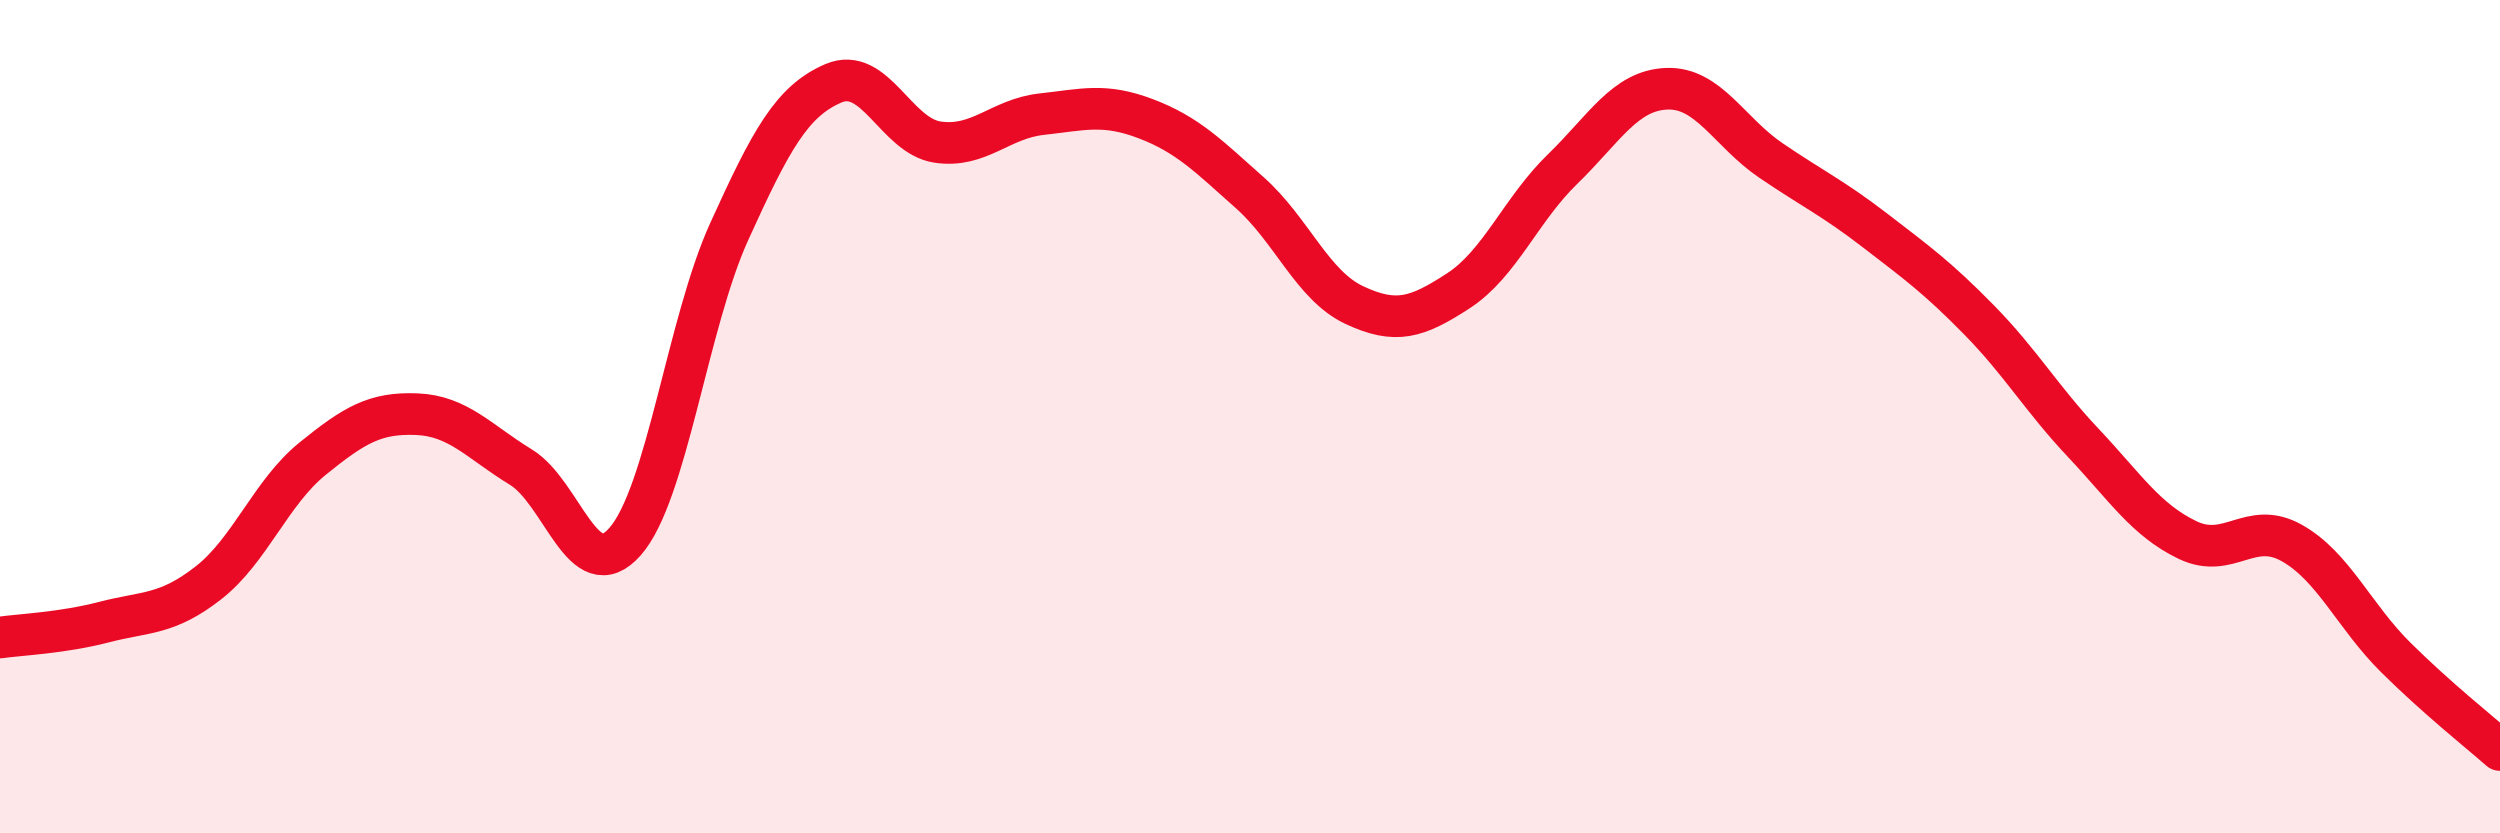
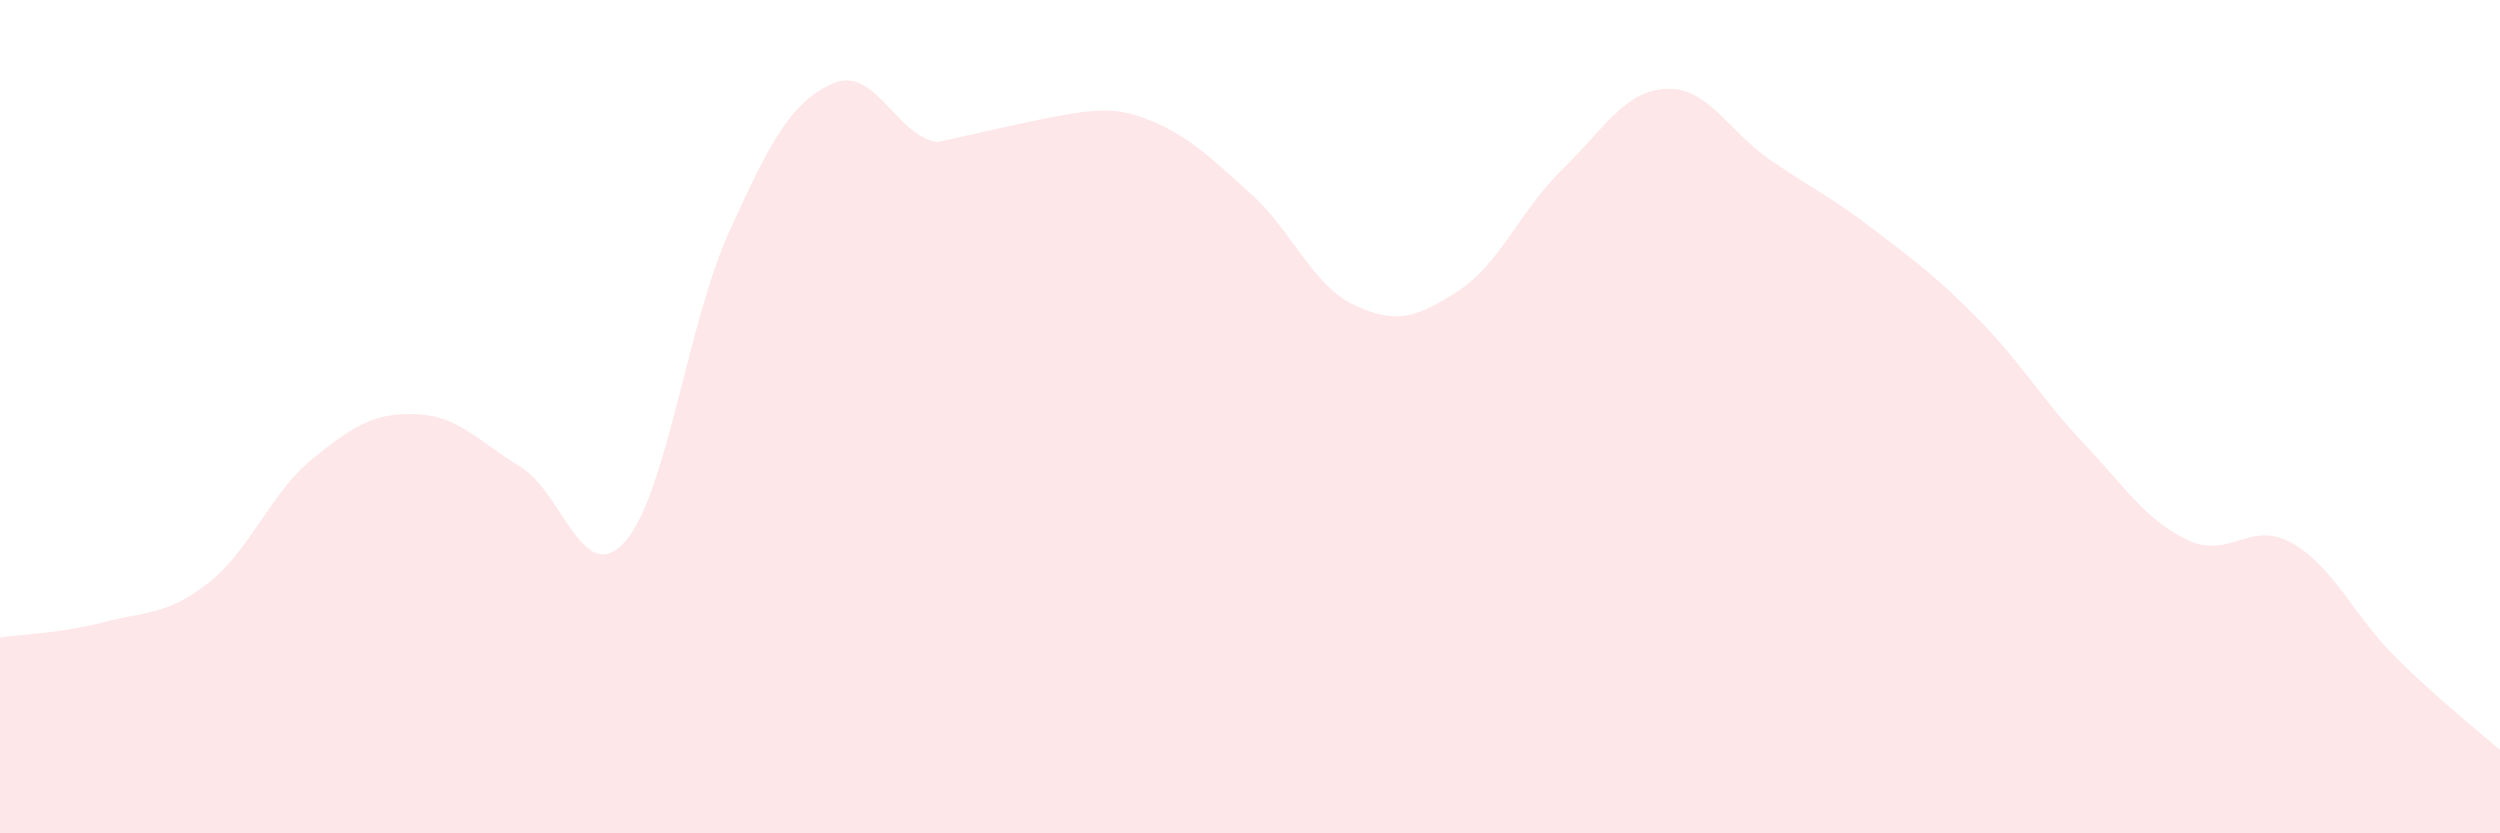
<svg xmlns="http://www.w3.org/2000/svg" width="60" height="20" viewBox="0 0 60 20">
-   <path d="M 0,15.3 C 0.5,15.23 1.5,15.19 2.5,14.93 C 3.5,14.67 4,14.77 5,13.99 C 6,13.21 6.5,11.82 7.5,11.01 C 8.5,10.2 9,9.9 10,9.94 C 11,9.98 11.5,10.6 12.5,11.21 C 13.5,11.82 14,14.13 15,13 C 16,11.87 16.5,7.76 17.5,5.56 C 18.5,3.36 19,2.43 20,2 C 21,1.57 21.5,3.26 22.5,3.41 C 23.5,3.56 24,2.85 25,2.74 C 26,2.63 26.5,2.47 27.5,2.85 C 28.5,3.23 29,3.74 30,4.63 C 31,5.52 31.5,6.85 32.5,7.32 C 33.5,7.79 34,7.63 35,6.98 C 36,6.33 36.5,5.03 37.5,4.06 C 38.5,3.09 39,2.17 40,2.13 C 41,2.09 41.5,3.17 42.5,3.85 C 43.5,4.53 44,4.76 45,5.53 C 46,6.3 46.5,6.66 47.5,7.68 C 48.5,8.7 49,9.57 50,10.63 C 51,11.69 51.5,12.48 52.5,12.96 C 53.5,13.44 54,12.47 55,13.03 C 56,13.59 56.5,14.79 57.5,15.78 C 58.5,16.77 59.5,17.56 60,18L60 20L0 20Z" fill="#EB0A25" opacity="0.1" stroke-linecap="round" stroke-linejoin="round" />
-   <path d="M 0,15.3 C 0.5,15.23 1.5,15.19 2.5,14.93 C 3.5,14.67 4,14.77 5,13.99 C 6,13.21 6.5,11.82 7.5,11.01 C 8.5,10.2 9,9.9 10,9.94 C 11,9.98 11.5,10.6 12.5,11.21 C 13.5,11.82 14,14.13 15,13 C 16,11.87 16.5,7.76 17.5,5.56 C 18.5,3.36 19,2.43 20,2 C 21,1.57 21.5,3.26 22.5,3.41 C 23.5,3.56 24,2.85 25,2.74 C 26,2.63 26.5,2.47 27.5,2.85 C 28.5,3.23 29,3.74 30,4.63 C 31,5.52 31.5,6.85 32.5,7.32 C 33.5,7.79 34,7.63 35,6.98 C 36,6.33 36.5,5.03 37.5,4.06 C 38.5,3.09 39,2.17 40,2.13 C 41,2.09 41.5,3.17 42.5,3.85 C 43.5,4.53 44,4.76 45,5.53 C 46,6.3 46.5,6.66 47.5,7.68 C 48.5,8.7 49,9.57 50,10.63 C 51,11.69 51.5,12.48 52.5,12.96 C 53.5,13.44 54,12.47 55,13.03 C 56,13.59 56.5,14.79 57.5,15.78 C 58.5,16.77 59.5,17.56 60,18" stroke="#EB0A25" stroke-width="1" fill="none" stroke-linecap="round" stroke-linejoin="round" />
+   <path d="M 0,15.3 C 0.5,15.23 1.5,15.19 2.5,14.93 C 3.5,14.67 4,14.77 5,13.99 C 6,13.21 6.5,11.82 7.5,11.01 C 8.5,10.2 9,9.9 10,9.94 C 11,9.98 11.5,10.6 12.5,11.21 C 13.5,11.82 14,14.13 15,13 C 16,11.87 16.5,7.76 17.5,5.56 C 18.5,3.36 19,2.43 20,2 C 21,1.57 21.5,3.26 22.5,3.41 C 26,2.63 26.5,2.47 27.5,2.85 C 28.5,3.23 29,3.74 30,4.63 C 31,5.52 31.5,6.85 32.5,7.32 C 33.5,7.79 34,7.63 35,6.98 C 36,6.33 36.5,5.03 37.5,4.06 C 38.5,3.09 39,2.17 40,2.13 C 41,2.09 41.5,3.17 42.5,3.85 C 43.5,4.53 44,4.76 45,5.53 C 46,6.3 46.5,6.66 47.5,7.68 C 48.5,8.7 49,9.57 50,10.63 C 51,11.69 51.5,12.48 52.5,12.96 C 53.5,13.44 54,12.47 55,13.03 C 56,13.59 56.5,14.79 57.5,15.78 C 58.5,16.77 59.5,17.56 60,18L60 20L0 20Z" fill="#EB0A25" opacity="0.1" stroke-linecap="round" stroke-linejoin="round" />
</svg>